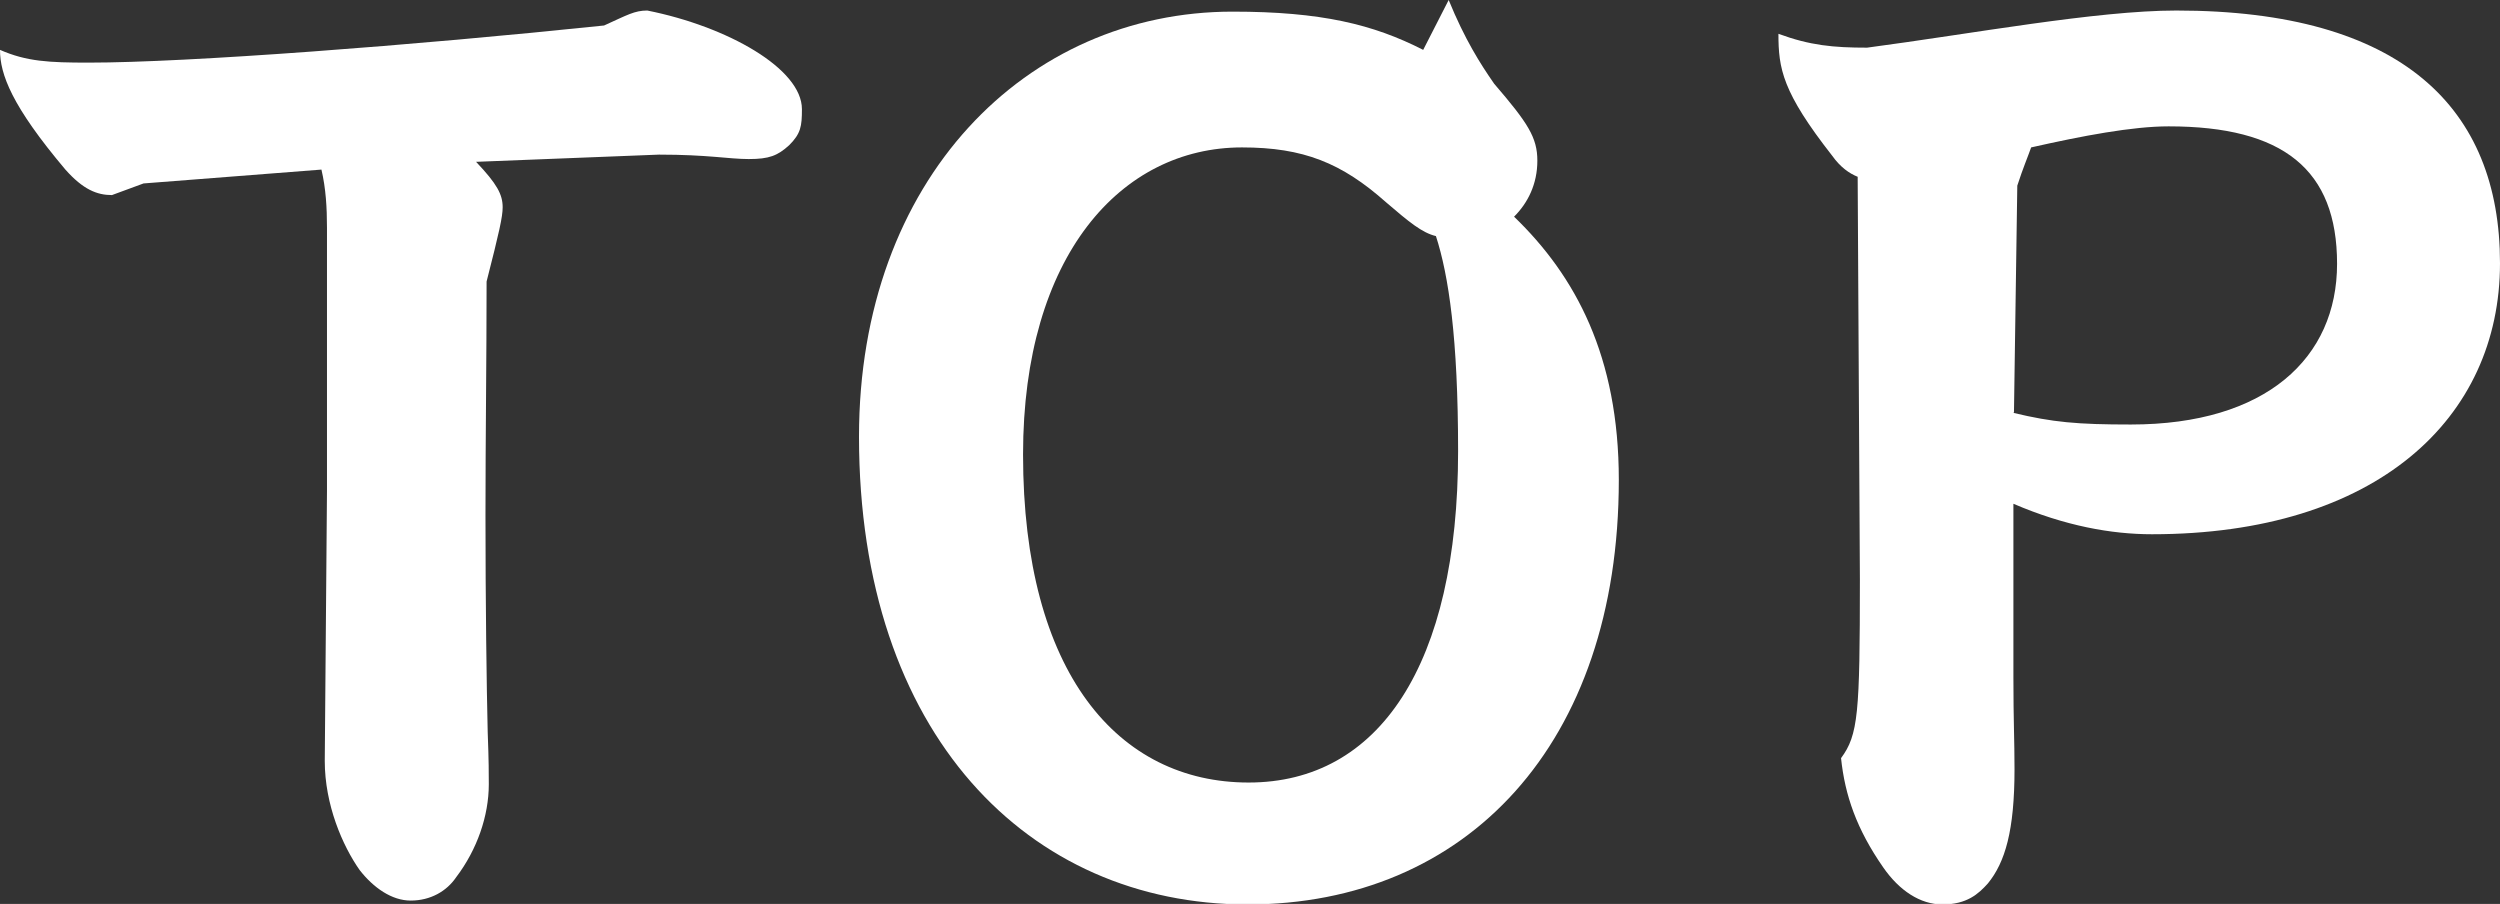
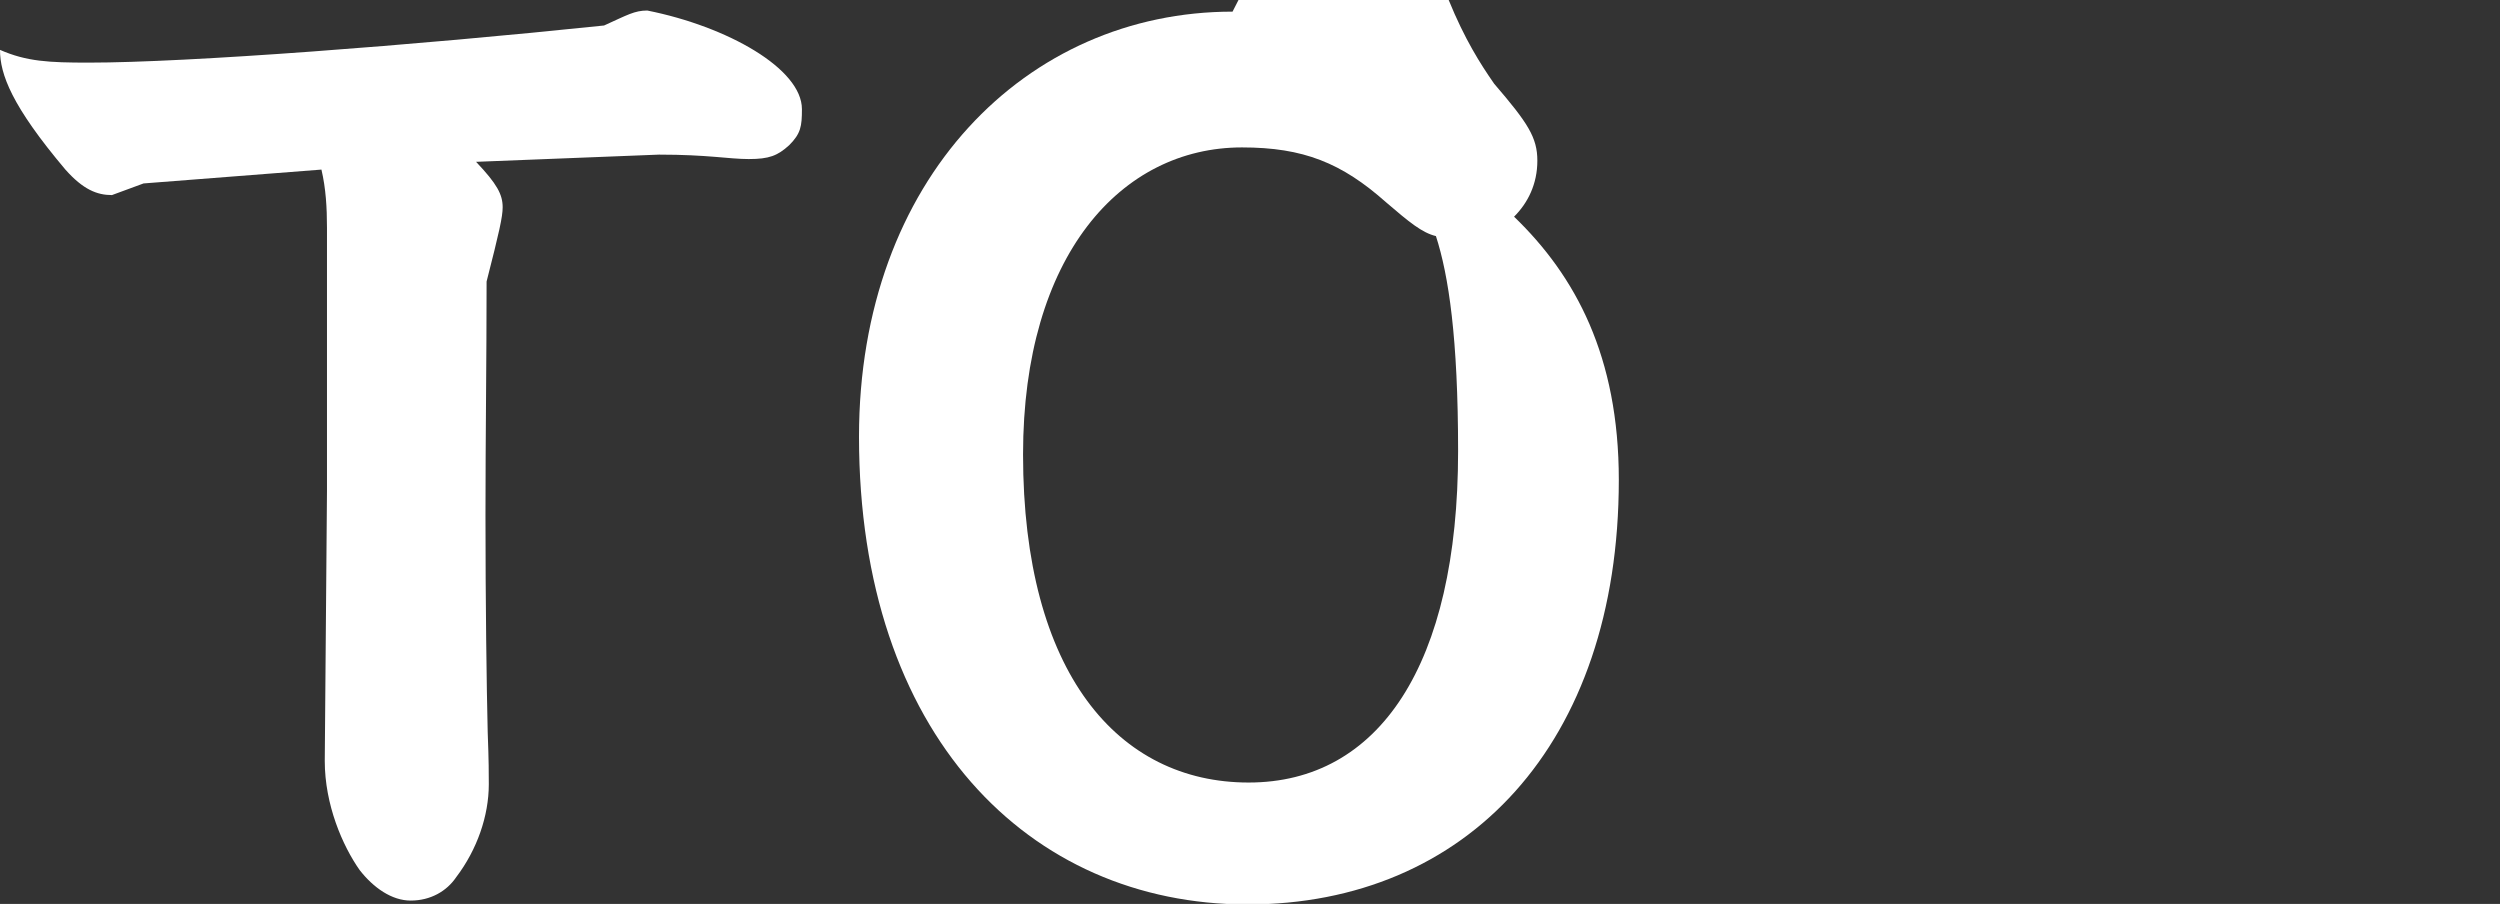
<svg xmlns="http://www.w3.org/2000/svg" id="_レイヤー_2" data-name="レイヤー 2" viewBox="0 0 45.11 16.31">
  <rect x="0" y="0" width="45.11" height="16.31" fill="#333333" stroke="none" />
  <defs>
    <style>
      .cls-1 {
        fill: #fff;
      }
    </style>
  </defs>
  <g id="_デザイン" data-name="デザイン">
    <g>
      <path class="cls-1" d="M8.59,2.92c.38.4.48.59.48.82,0,.17-.06.44-.29,1.34,0,1.39-.02,2.83-.02,4.22,0,1.57.02,3.09.04,3.91.02.52.02.76.02.94,0,.57-.21,1.18-.59,1.68-.17.25-.46.42-.82.42-.34,0-.67-.23-.92-.55-.31-.44-.63-1.18-.63-1.97l.04-4.87v-4.75c0-.36-.02-.71-.1-1.05l-3.21.25-.57.21c-.27,0-.52-.1-.84-.46C.21,1.91,0,1.34,0,.9c.48.21.88.23,1.6.23,1.78,0,5.86-.31,9.3-.67.42-.19.55-.27.78-.27,1.45.29,2.79,1.05,2.79,1.78,0,.31-.02.44-.23.65-.21.19-.36.25-.73.25-.36,0-.73-.08-1.62-.08l-3.3.13Z" />
-       <path class="cls-1" d="M26.14,0c.29.71.57,1.15.82,1.51.61.71.78.97.78,1.39s-.17.76-.42,1.01c1.11,1.07,1.89,2.52,1.89,4.75,0,4.77-2.75,7.66-6.7,7.66s-7.01-3.07-7.01-8.44C15.5,3.23,18.52.21,22.24.21c1.6,0,2.54.23,3.44.69l.46-.9ZM25.01,3.65c-.8-.71-1.49-.99-2.6-.99-2.18,0-3.95,1.95-3.95,5.54,0,3.95,1.72,5.92,4.07,5.92s3.78-2.12,3.78-5.98c0-2.04-.17-3.17-.4-3.88-.25-.06-.48-.25-.9-.61Z" />
-       <path class="cls-1" d="M33.52,3.19c-.15-.06-.31-.17-.46-.38-.9-1.15-.97-1.57-.97-2.2.57.21.99.25,1.6.25,1.89-.25,4.14-.67,5.58-.67,4.07,0,5.84,1.76,5.84,4.56s-2.23,4.89-6.28,4.89c-.73,0-1.57-.15-2.5-.55v3.13c0,.8.02,1.13.02,1.66,0,1.11-.17,1.68-.48,2.06-.17.19-.38.38-.82.38-.4,0-.78-.25-1.07-.67-.48-.69-.69-1.3-.76-1.97.31-.42.34-.8.34-3.23l-.04-7.24ZM36.33,7.45c.71.17,1.15.21,2.12.21,2.44,0,3.72-1.2,3.72-2.9s-.97-2.48-3.04-2.48c-.65,0-1.55.17-2.48.38-.06.17-.15.38-.25.69l-.06,4.09Z" />
+       <path class="cls-1" d="M26.14,0c.29.71.57,1.15.82,1.51.61.71.78.97.78,1.39s-.17.76-.42,1.01c1.11,1.07,1.89,2.52,1.89,4.75,0,4.77-2.75,7.66-6.7,7.66s-7.01-3.07-7.01-8.44C15.5,3.23,18.52.21,22.24.21l.46-.9ZM25.01,3.65c-.8-.71-1.49-.99-2.6-.99-2.18,0-3.95,1.95-3.95,5.54,0,3.95,1.72,5.92,4.07,5.92s3.78-2.12,3.78-5.98c0-2.04-.17-3.17-.4-3.88-.25-.06-.48-.25-.9-.61Z" />
    </g>
  </g>
</svg>